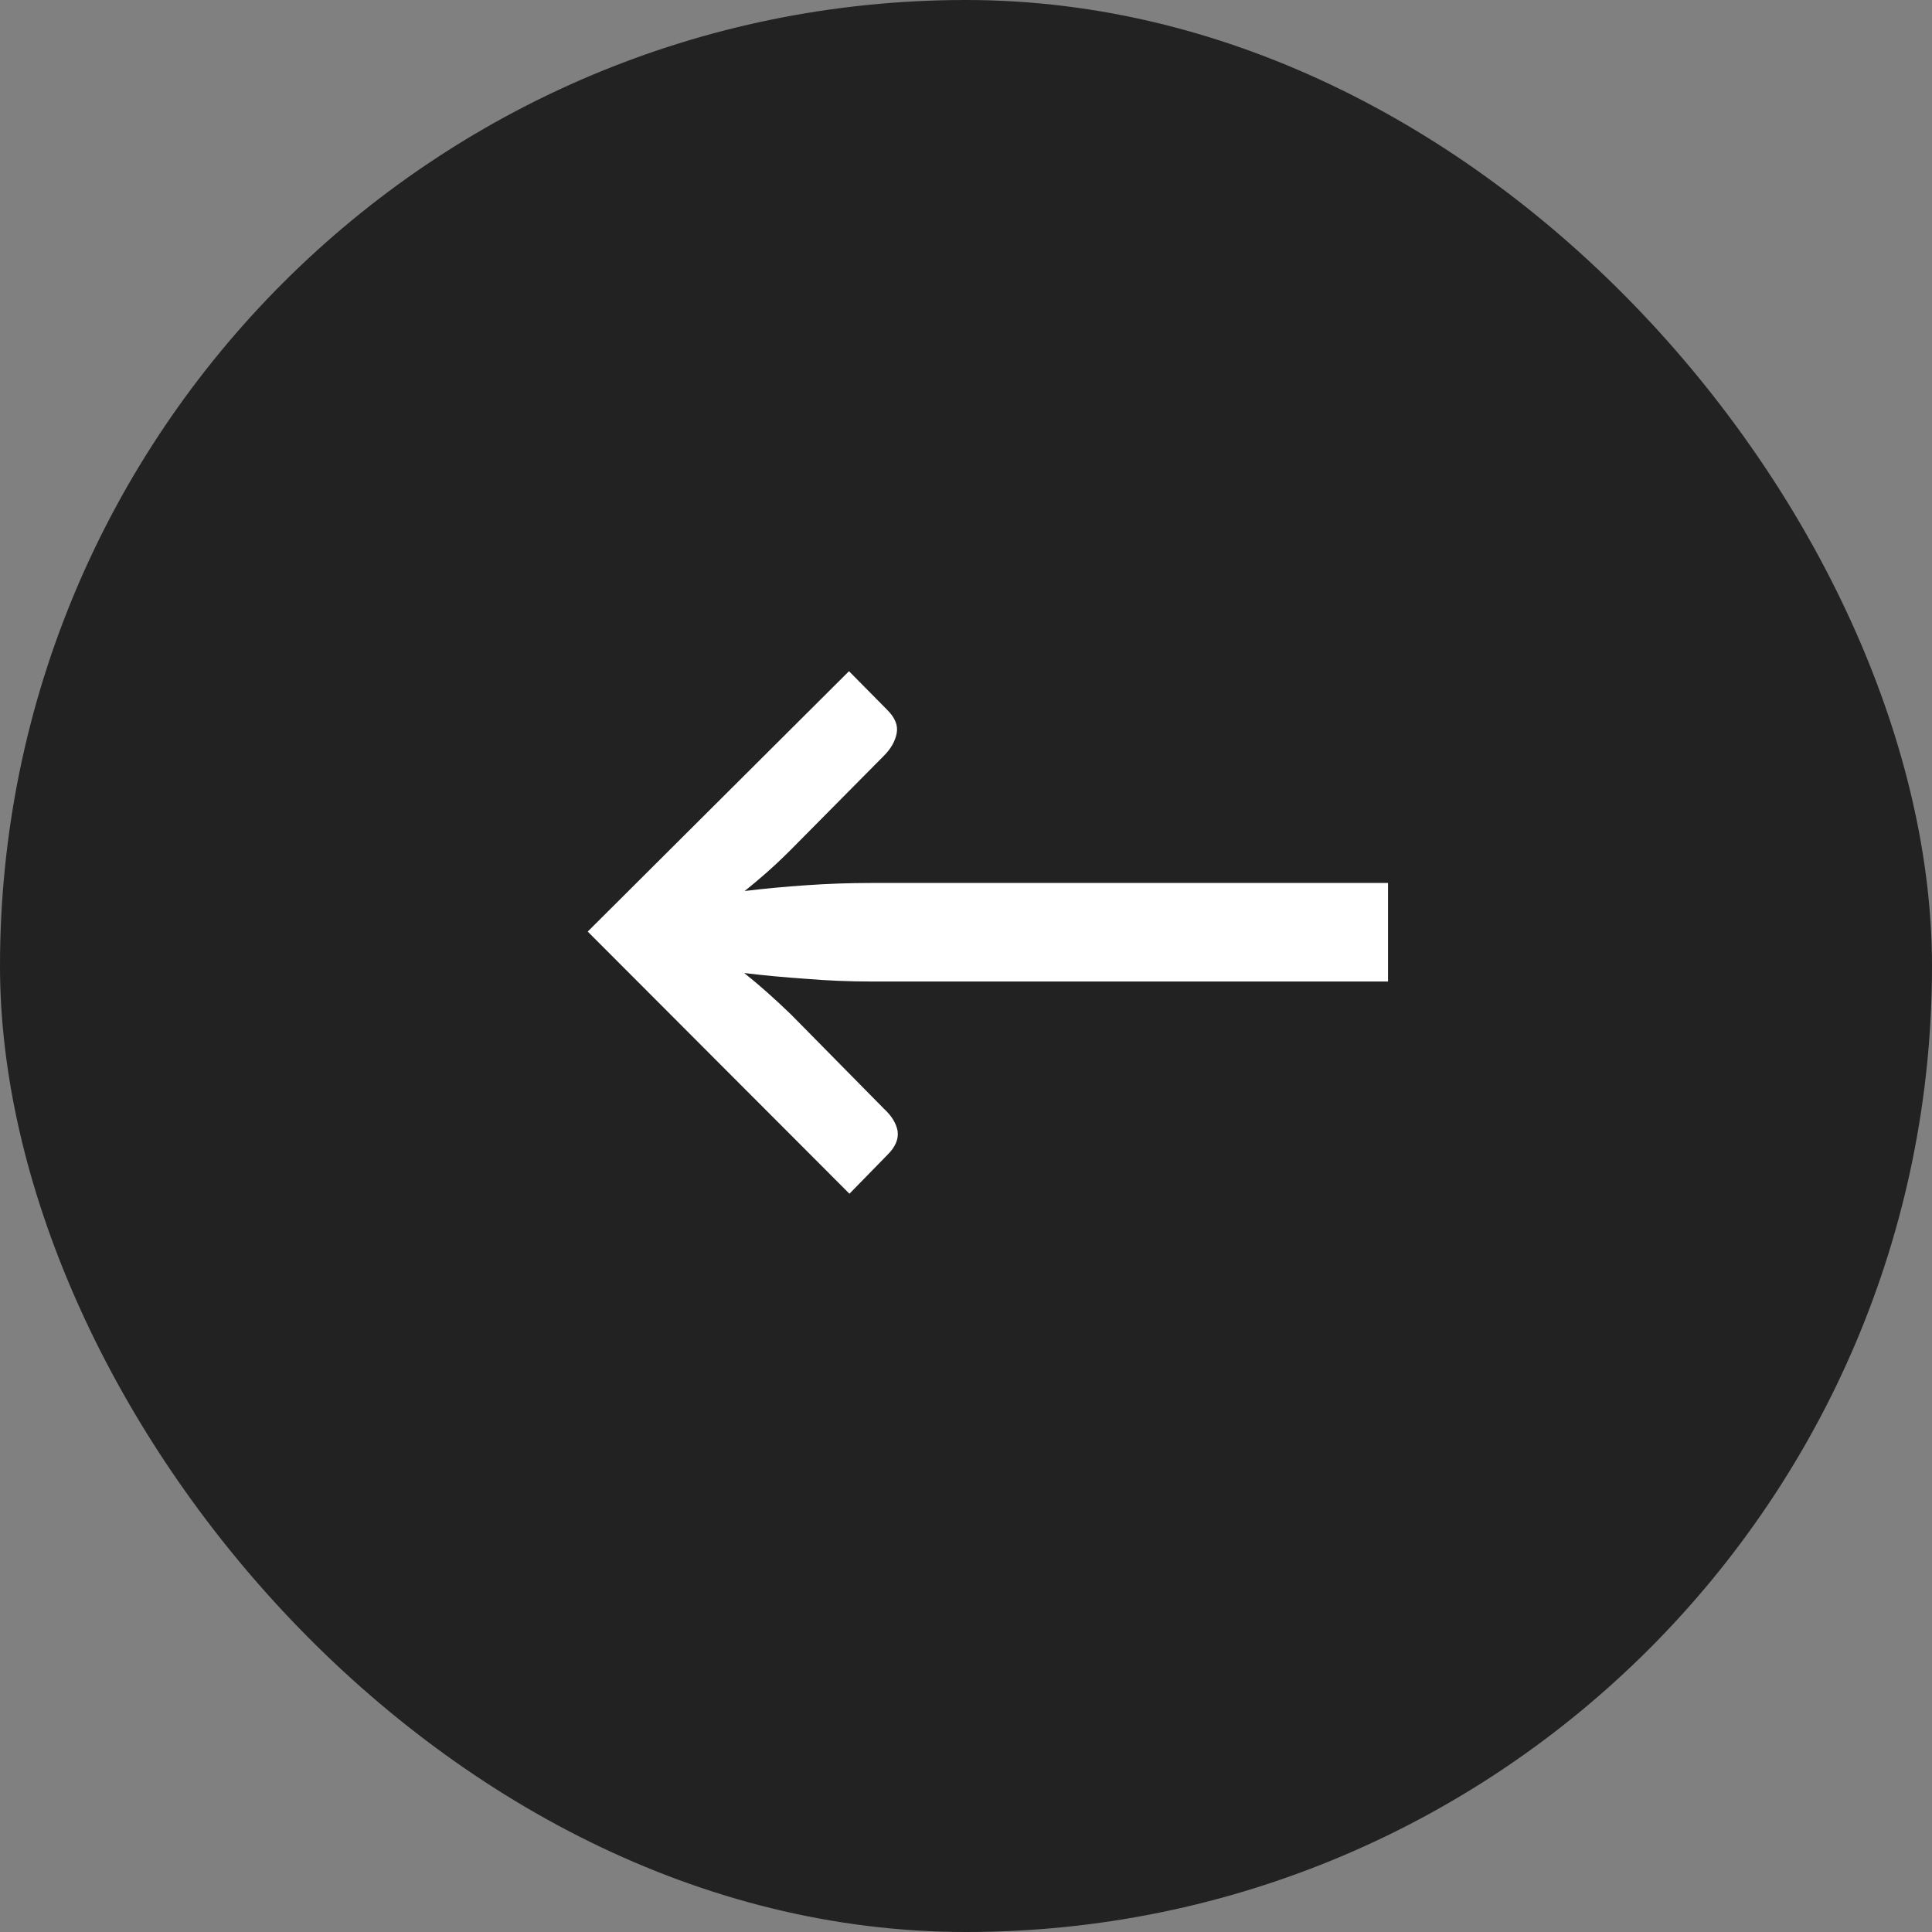
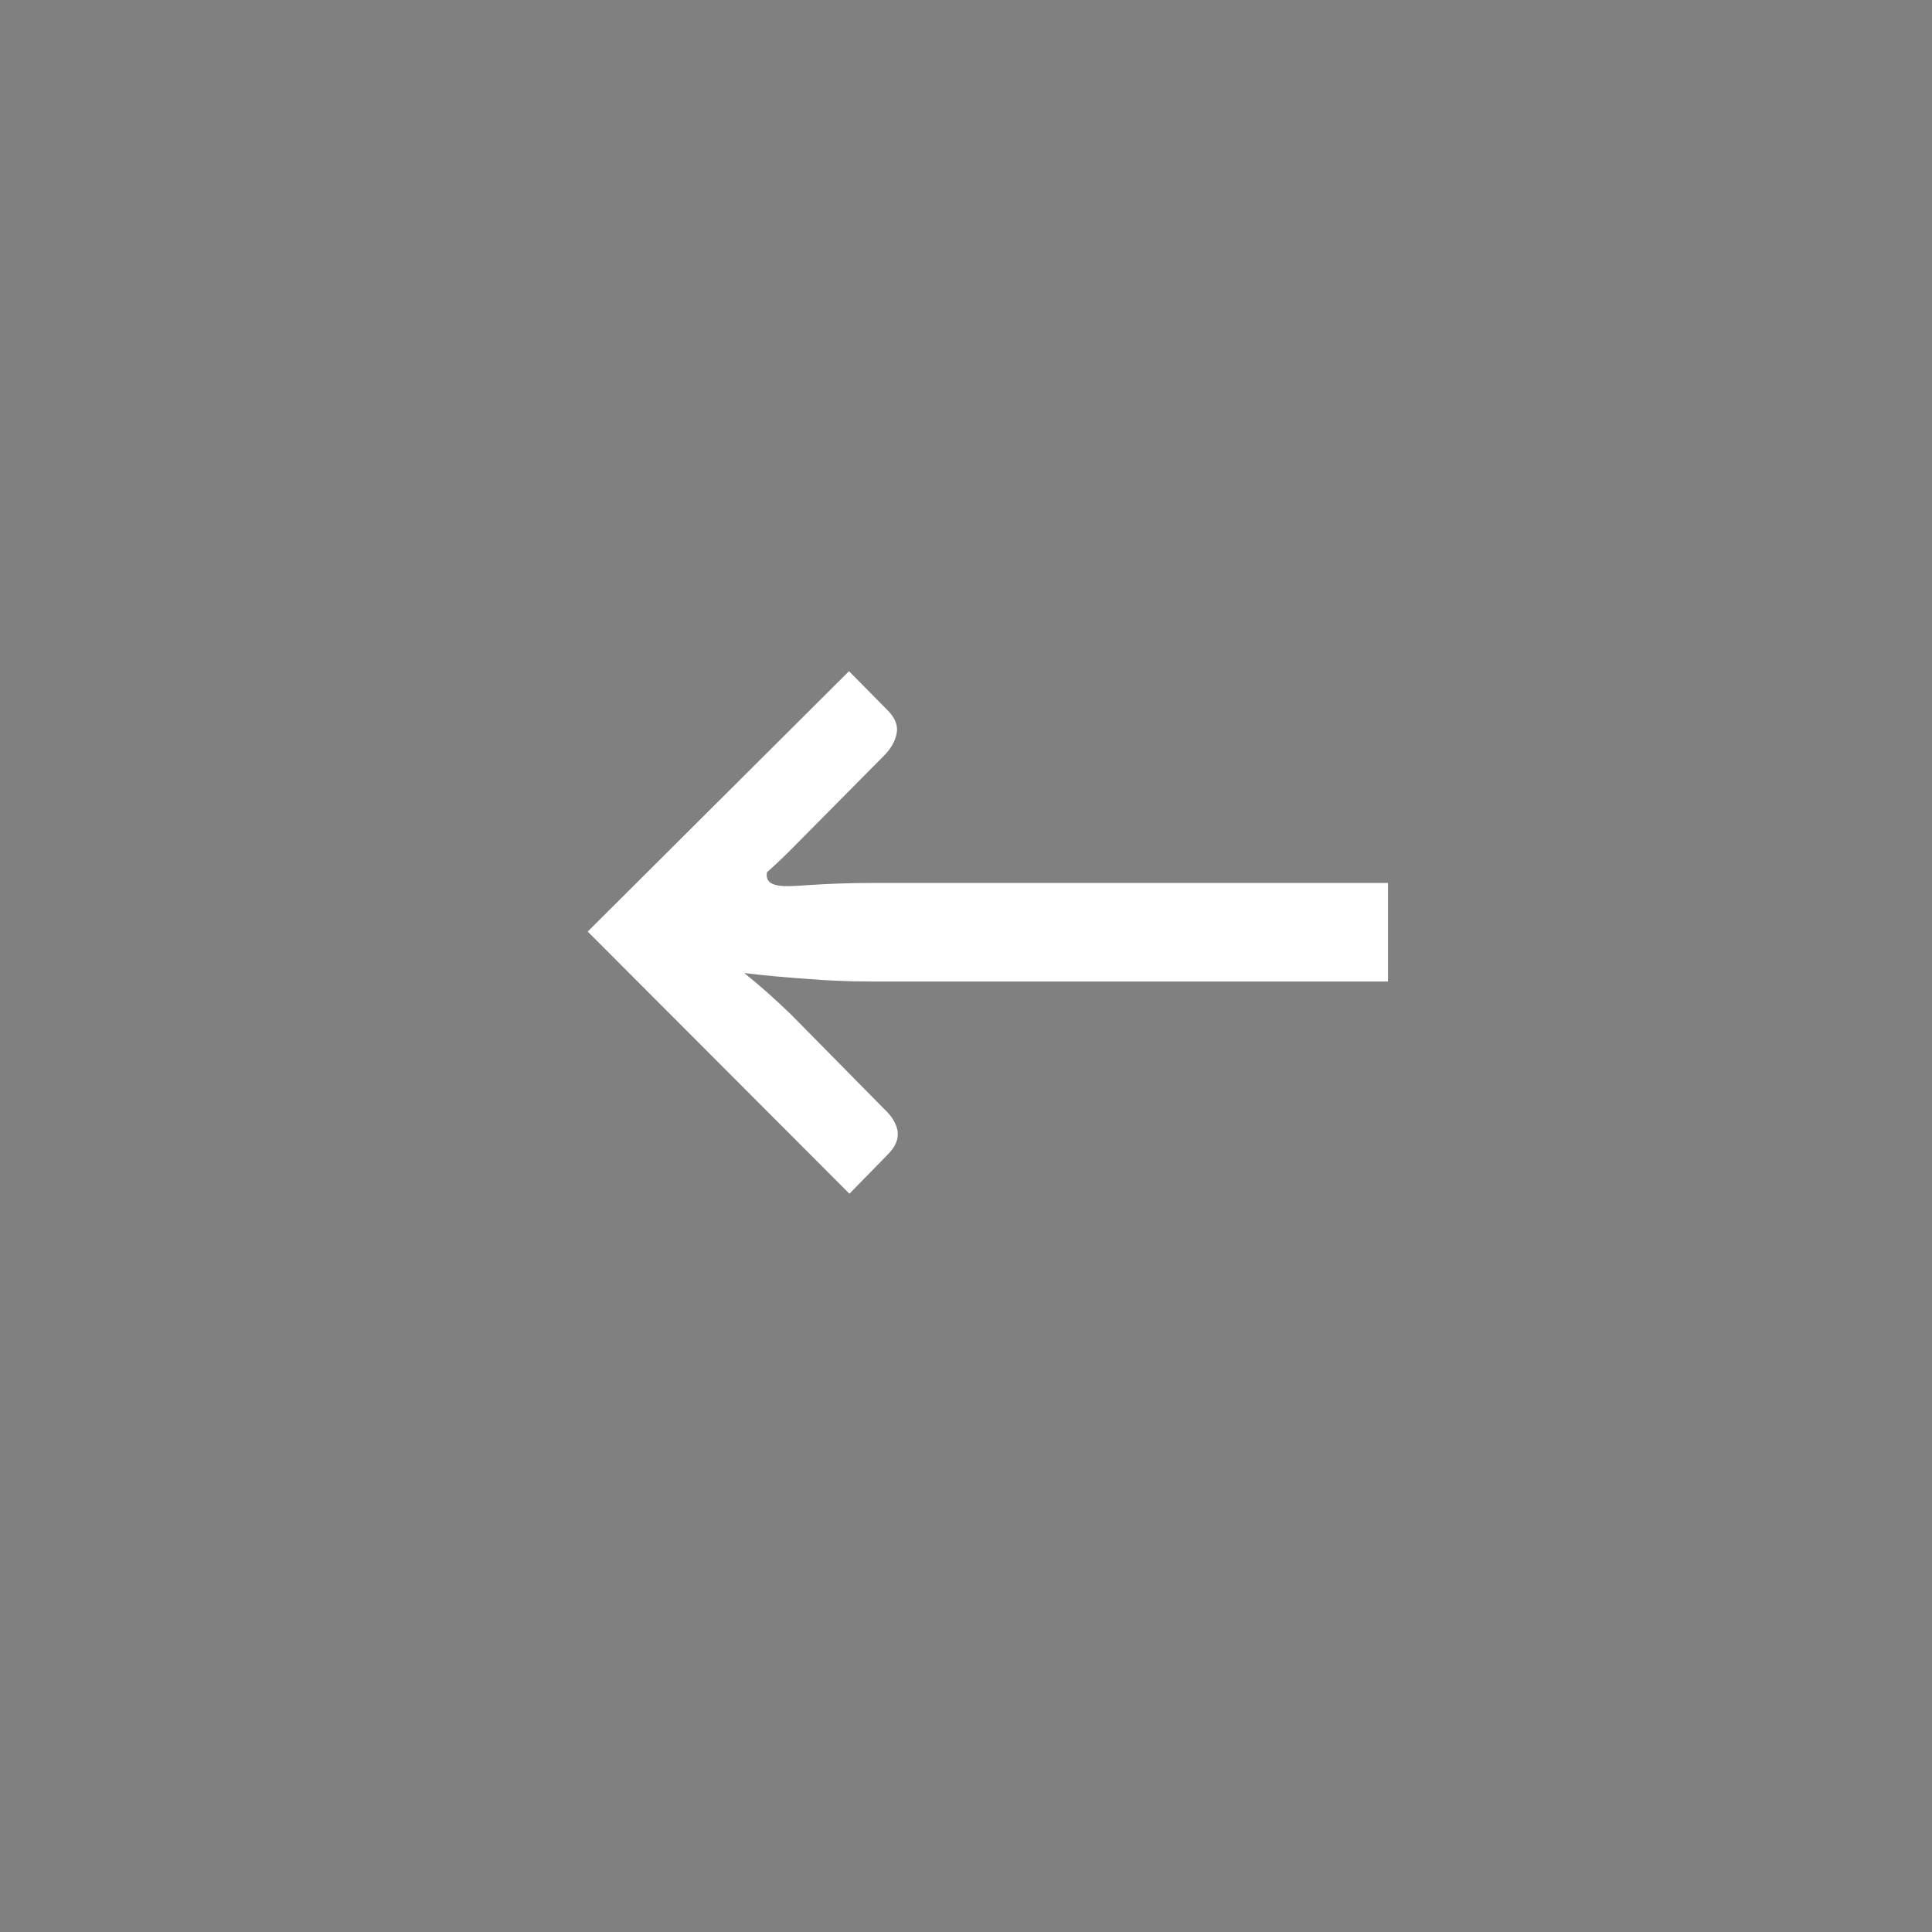
<svg xmlns="http://www.w3.org/2000/svg" width="39" height="39" viewBox="0 0 39 39" fill="none">
  <rect x="0" y="0" width="39" height="39" fill="#808080" stroke="none" />
-   <rect width="39" height="39" rx="19.5" fill="#222222" />
-   <path d="M11.864 18.805L17.138 13.549L17.912 14.332C18.068 14.488 18.131 14.644 18.101 14.8C18.071 14.962 17.984 15.115 17.84 15.259L15.968 17.149C15.794 17.323 15.632 17.476 15.482 17.608C15.326 17.746 15.176 17.872 15.032 17.986C15.428 17.938 15.845 17.899 16.283 17.869C16.715 17.839 17.15 17.824 17.588 17.824H28.019V19.813H17.588C17.144 19.813 16.706 19.795 16.274 19.759C15.836 19.729 15.419 19.69 15.023 19.642C15.311 19.87 15.626 20.149 15.968 20.479L17.849 22.387C17.999 22.525 18.089 22.672 18.119 22.828C18.143 22.99 18.077 23.149 17.921 23.305L17.147 24.097L11.864 18.805Z" fill="white" />
+   <path d="M11.864 18.805L17.138 13.549L17.912 14.332C18.068 14.488 18.131 14.644 18.101 14.8C18.071 14.962 17.984 15.115 17.84 15.259L15.968 17.149C15.794 17.323 15.632 17.476 15.482 17.608C15.428 17.938 15.845 17.899 16.283 17.869C16.715 17.839 17.15 17.824 17.588 17.824H28.019V19.813H17.588C17.144 19.813 16.706 19.795 16.274 19.759C15.836 19.729 15.419 19.69 15.023 19.642C15.311 19.87 15.626 20.149 15.968 20.479L17.849 22.387C17.999 22.525 18.089 22.672 18.119 22.828C18.143 22.99 18.077 23.149 17.921 23.305L17.147 24.097L11.864 18.805Z" fill="white" />
</svg>